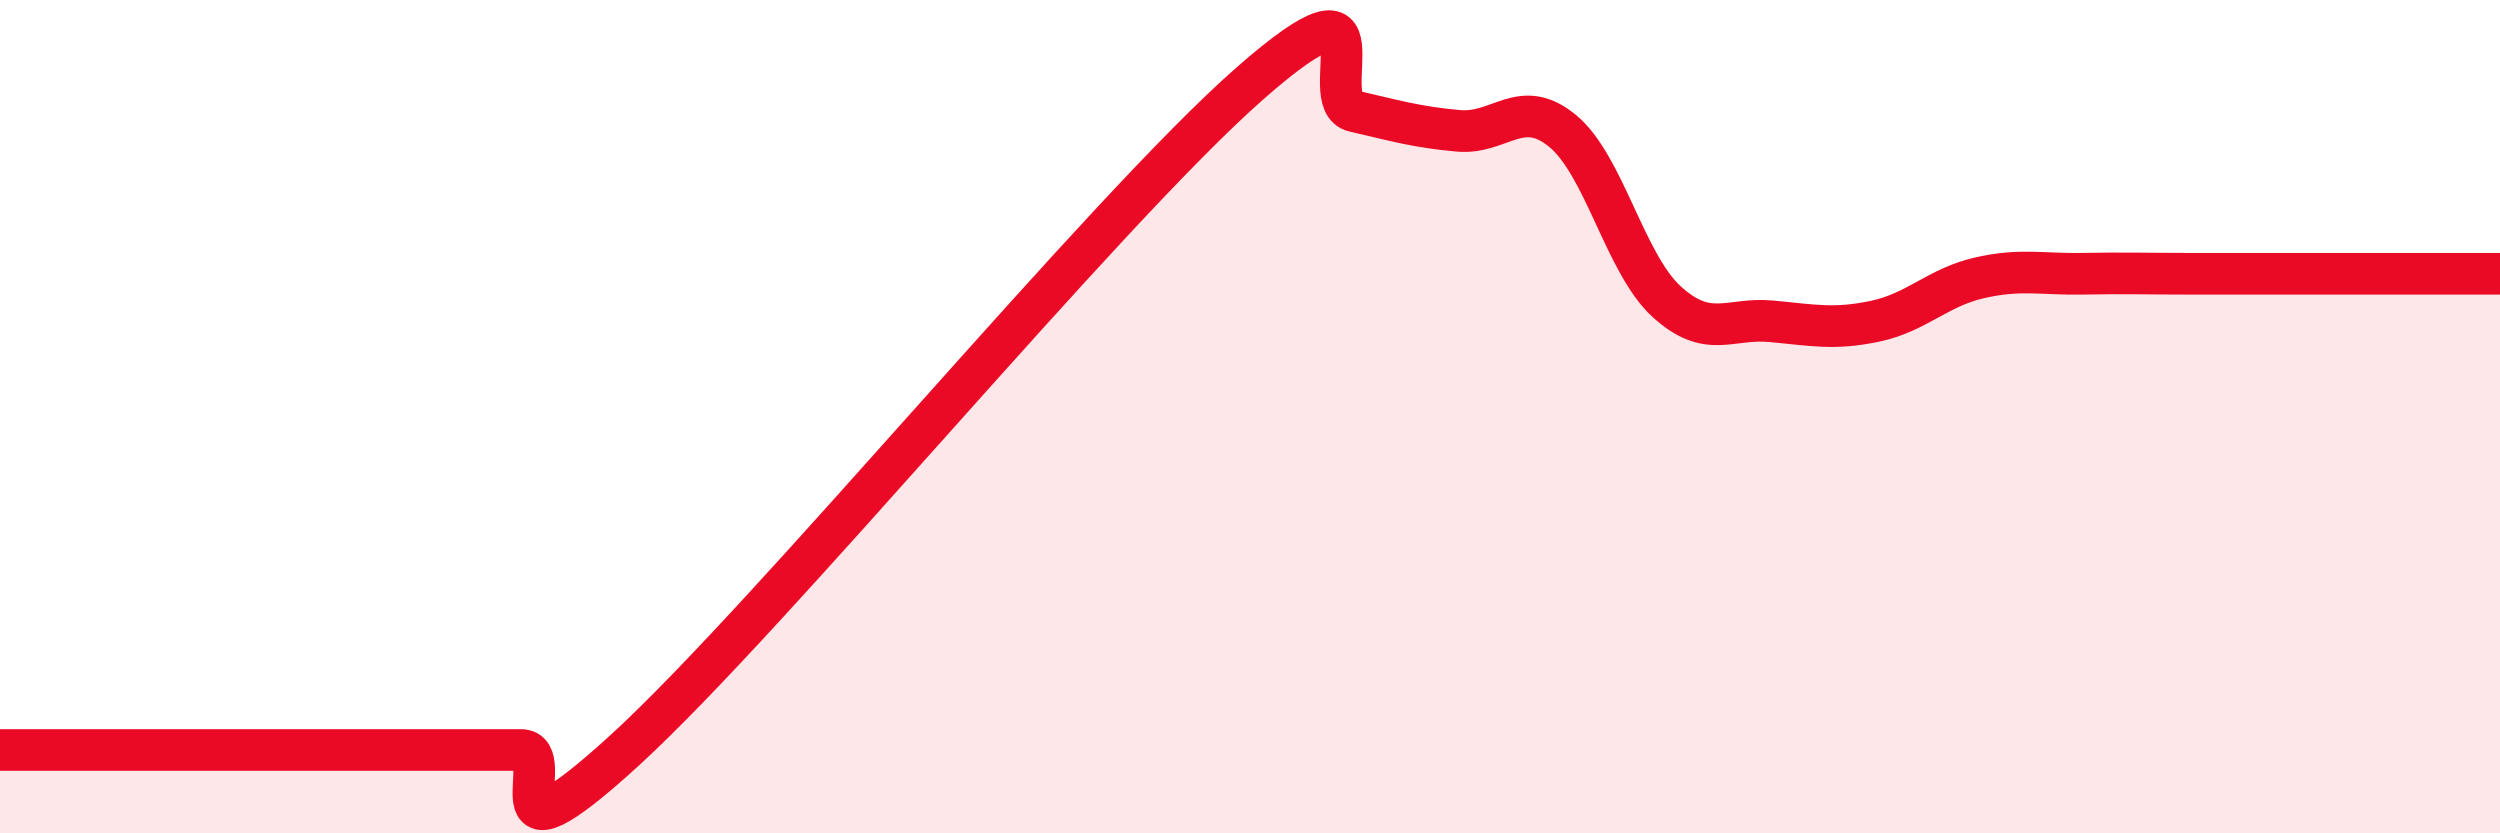
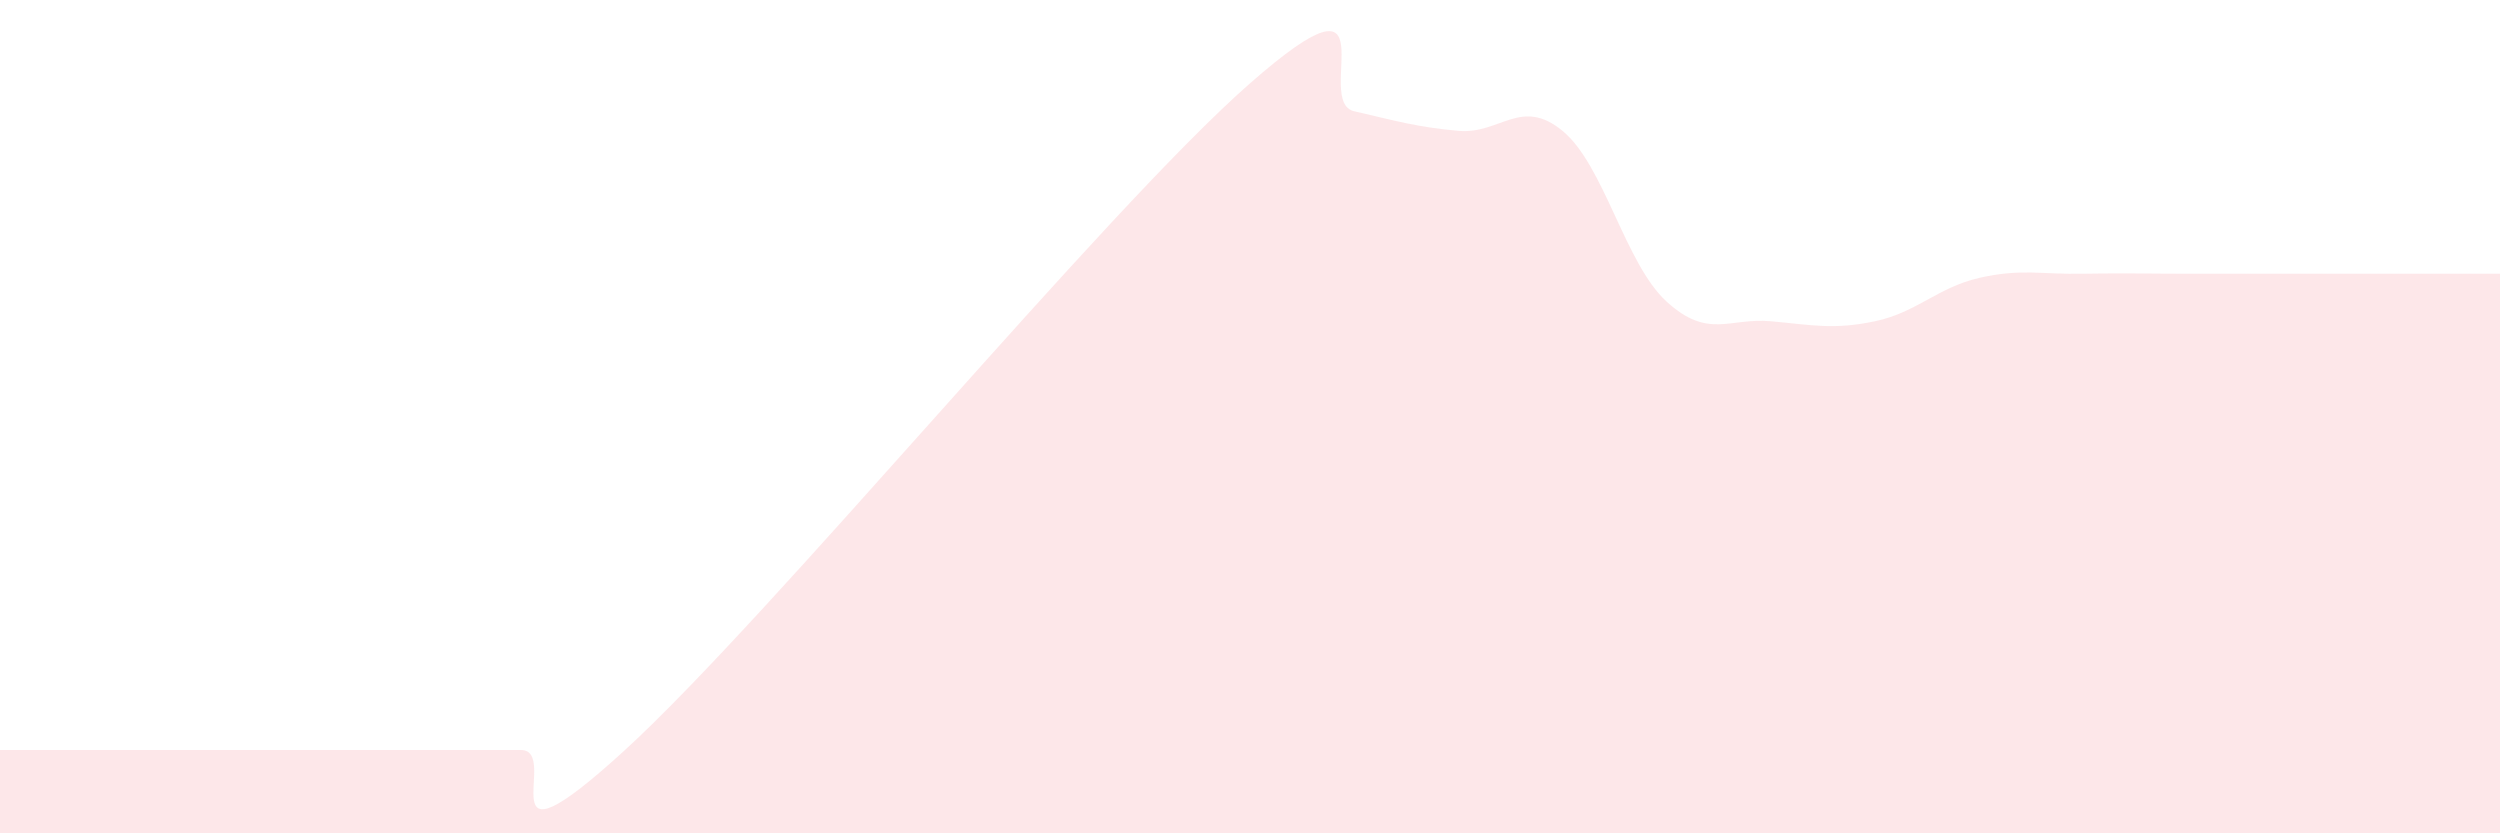
<svg xmlns="http://www.w3.org/2000/svg" width="60" height="20" viewBox="0 0 60 20">
  <path d="M 0,18 C 0.5,18 1.5,18 2.5,18 C 3.5,18 4,18 5,18 C 6,18 6.5,18 7.5,18 C 8.5,18 9,18 10,18 C 11,18 11.5,18 12.5,18 C 13.5,18 11.5,21.2 15,18 C 18.5,14.8 26.5,5.07 30,2 C 33.5,-1.07 31.5,2.44 32.5,2.67 C 33.5,2.9 34,3.05 35,3.14 C 36,3.23 36.5,2.32 37.5,3.14 C 38.5,3.96 39,6.33 40,7.24 C 41,8.15 41.5,7.62 42.5,7.71 C 43.5,7.8 44,7.92 45,7.71 C 46,7.5 46.5,6.9 47.5,6.67 C 48.5,6.44 49,6.59 50,6.57 C 51,6.55 51.5,6.57 52.5,6.57 C 53.5,6.57 53.5,6.57 55,6.57 C 56.5,6.57 59,6.57 60,6.57L60 20L0 20Z" fill="#EB0A25" opacity="0.1" stroke-linecap="round" stroke-linejoin="round" />
-   <path d="M 0,18 C 0.5,18 1.5,18 2.5,18 C 3.5,18 4,18 5,18 C 6,18 6.5,18 7.5,18 C 8.5,18 9,18 10,18 C 11,18 11.5,18 12.5,18 C 13.5,18 11.5,21.2 15,18 C 18.5,14.8 26.5,5.07 30,2 C 33.5,-1.07 31.5,2.44 32.5,2.67 C 33.5,2.9 34,3.05 35,3.14 C 36,3.23 36.5,2.32 37.5,3.14 C 38.5,3.96 39,6.33 40,7.24 C 41,8.15 41.5,7.62 42.5,7.71 C 43.5,7.8 44,7.92 45,7.71 C 46,7.5 46.5,6.9 47.5,6.67 C 48.5,6.44 49,6.59 50,6.57 C 51,6.55 51.5,6.57 52.5,6.57 C 53.5,6.57 53.5,6.57 55,6.57 C 56.5,6.57 59,6.57 60,6.57" stroke="#EB0A25" stroke-width="1" fill="none" stroke-linecap="round" stroke-linejoin="round" />
</svg>